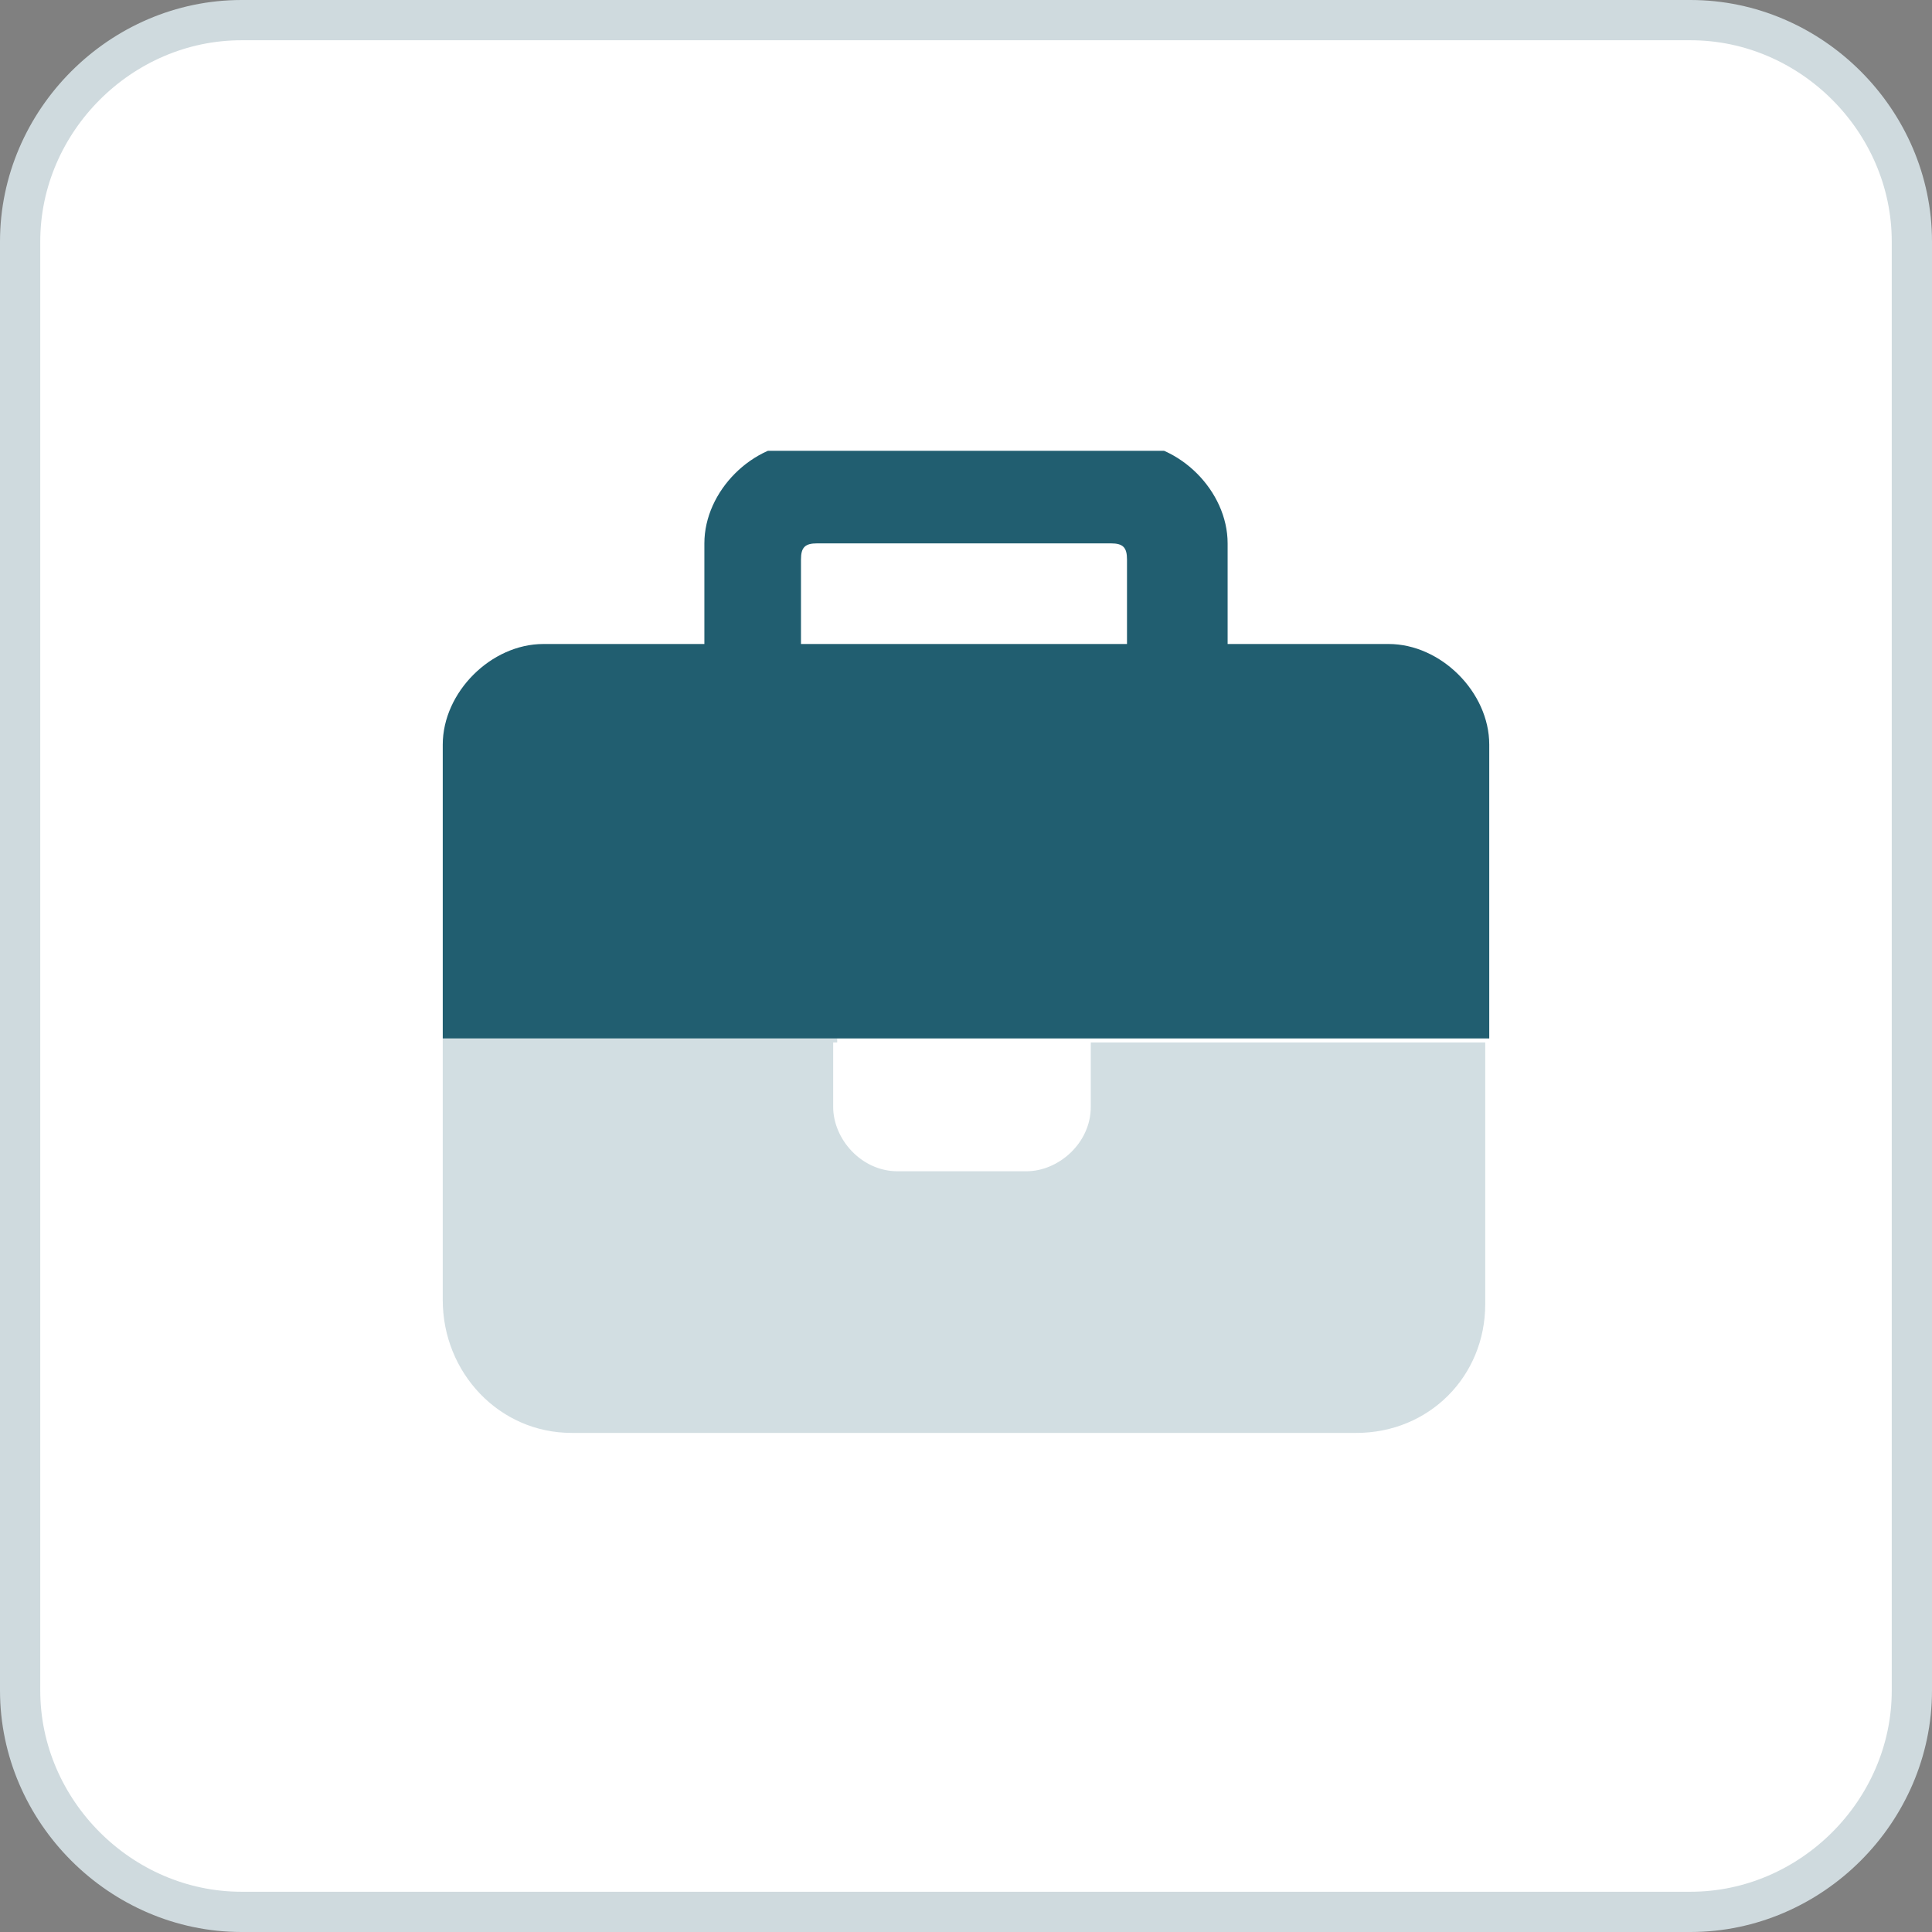
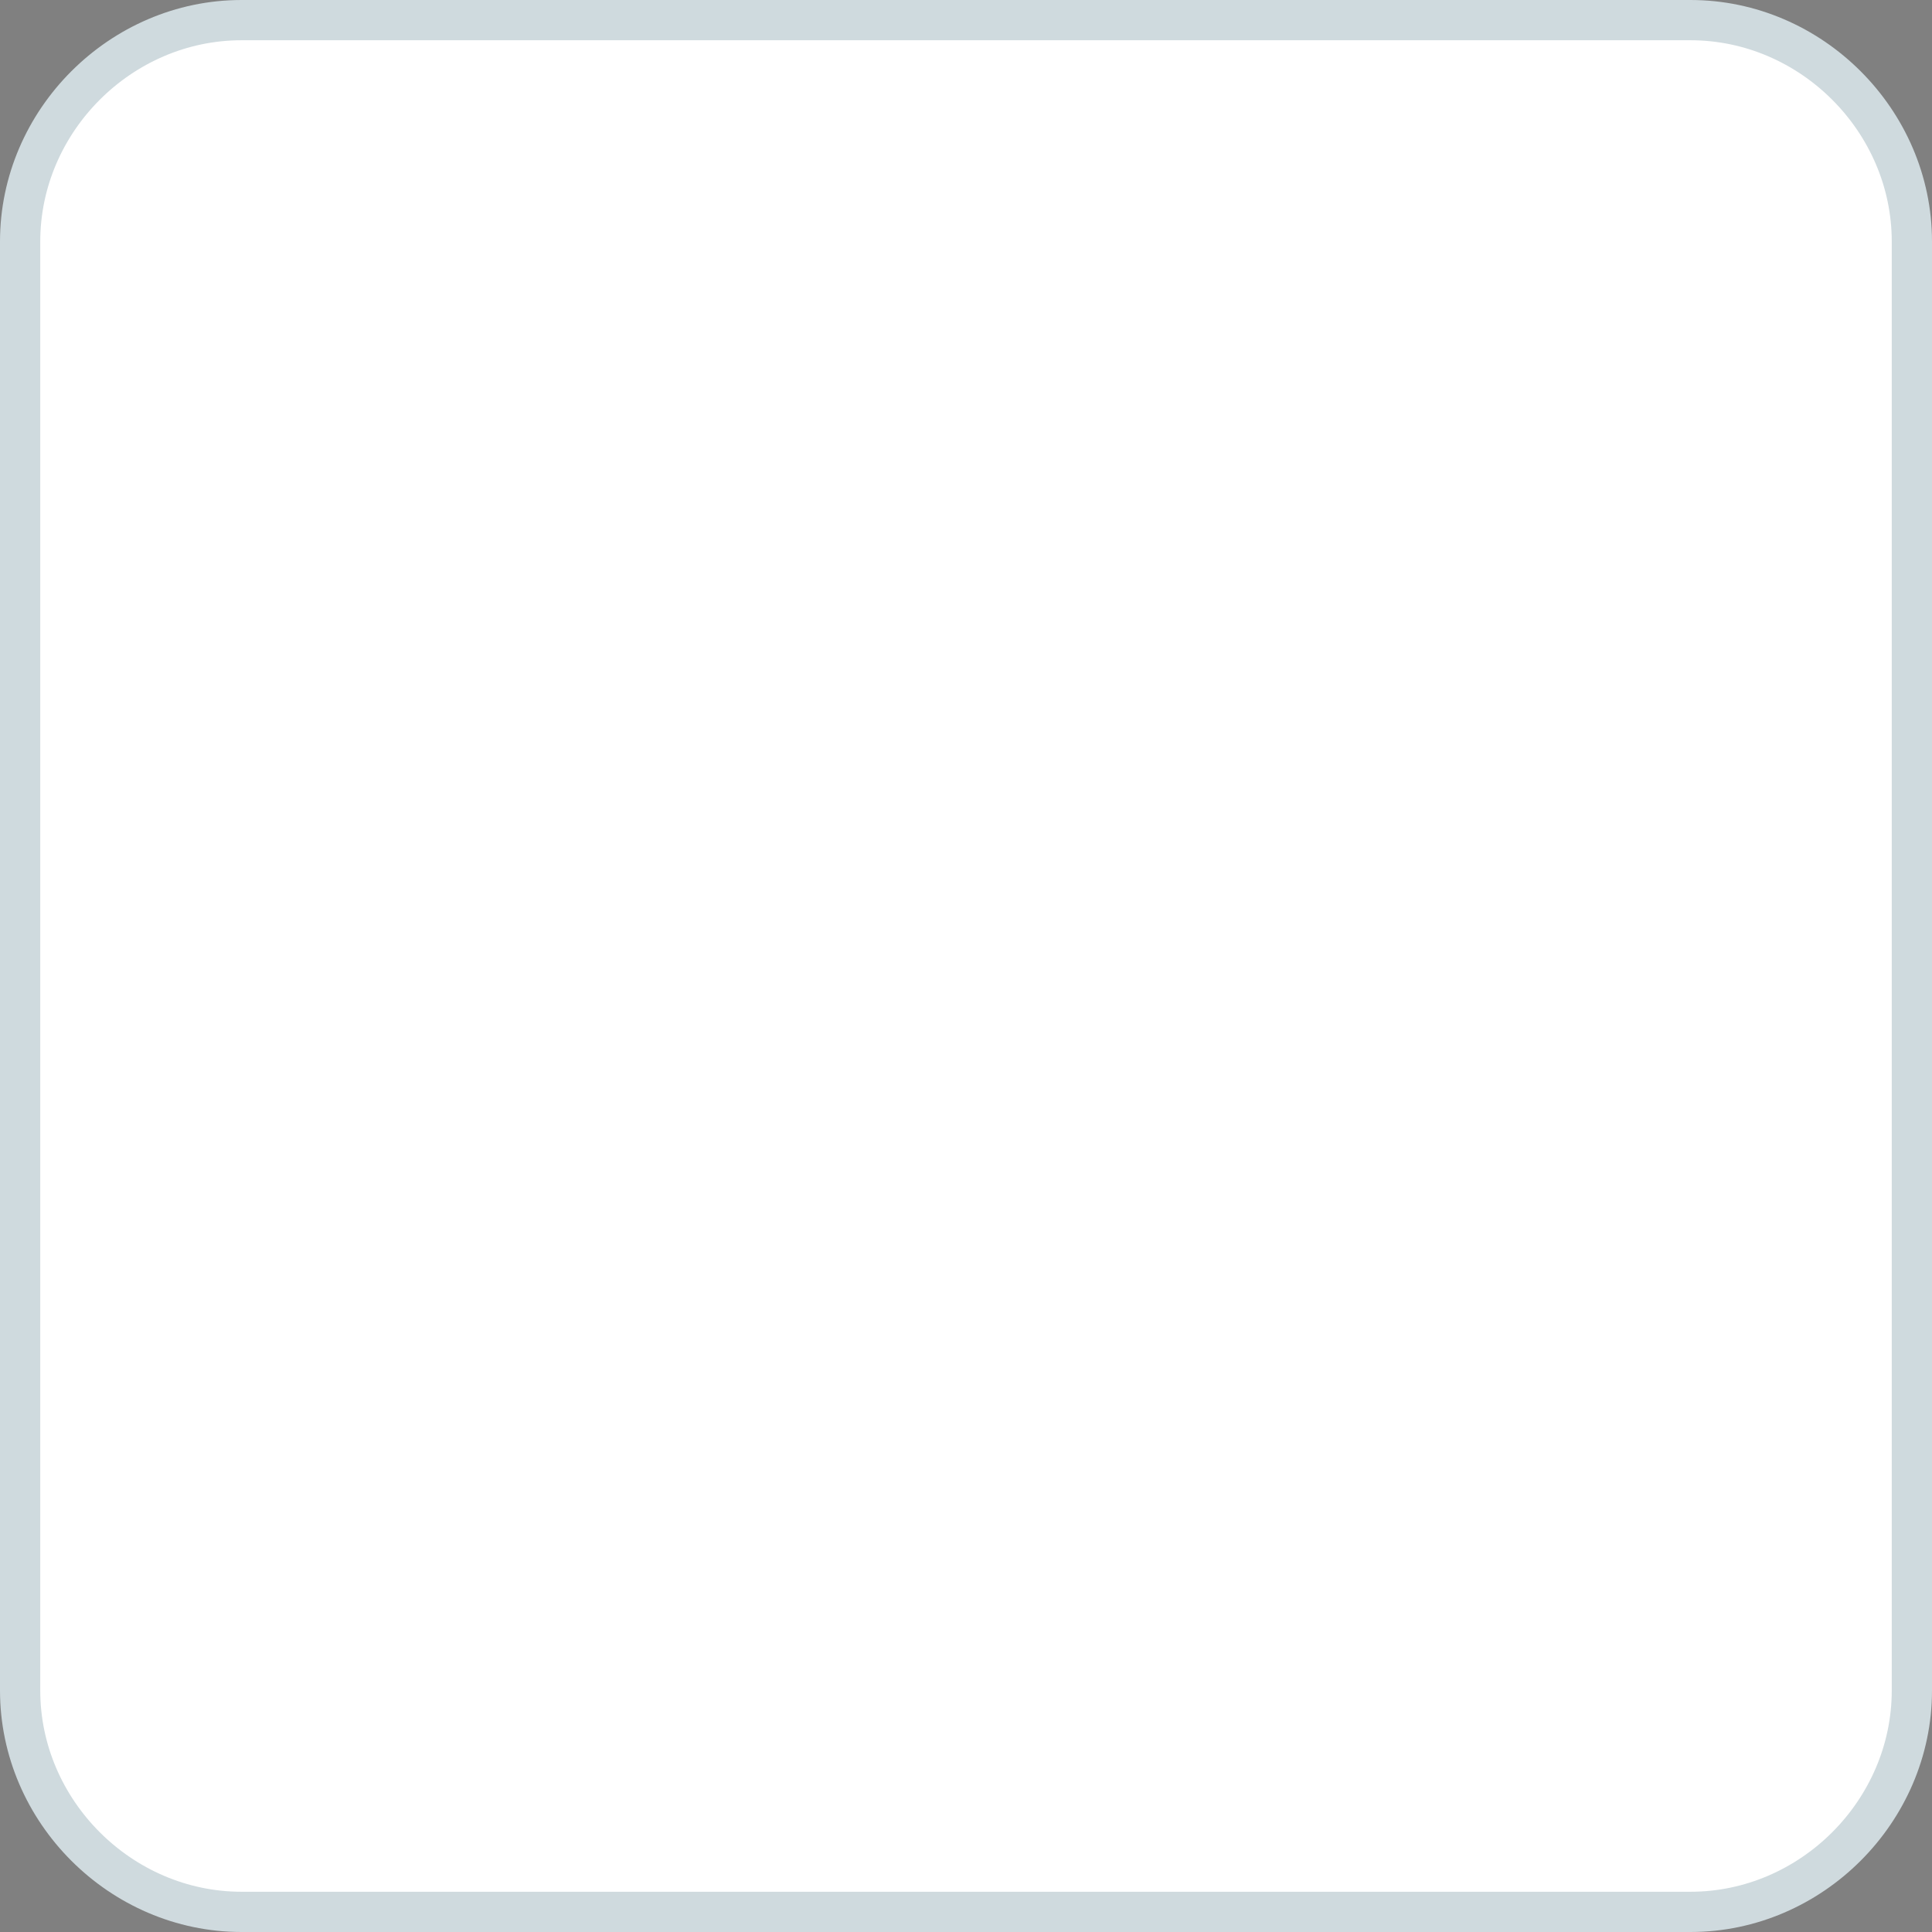
<svg xmlns="http://www.w3.org/2000/svg" xmlns:xlink="http://www.w3.org/1999/xlink" version="1.1" id="Layer_1" x="0px" y="0px" width="48px" height="48px" viewBox="0 0 48 48" style="enable-background:new 0 0 48 48;" xml:space="preserve">
  <rect x="0" y="0" width="48" height="48" fill="#808080" stroke="none" />
  <style type="text/css">
	.st0{fill:#FFFFFF;stroke:#CFDADE;}
	.st1{clip-path:url(#SVGID_2_);}
	.st2{opacity:0.2;fill:#215E70;enable-background:new    ;}
	.st3{fill:#215E70;}
</style>
  <g>
    <path class="st0" d="M6,0.5h36c3,0,5.5,2.5,5.5,5.5v36c0,3-2.5,5.5-5.5,5.5H6c-3,0-5.5-2.5-5.5-5.5V6C0.5,3,3,0.5,6,0.5z" />
  </g>
  <g>
    <g>
      <defs>
-         <rect id="SVGID_1_" x="11" y="11.2" width="26" height="26" />
-       </defs>
+         </defs>
      <clipPath id="SVGID_2_">
        <use xlink:href="#SVGID_1_" style="overflow:visible;" />
      </clipPath>
      <g class="st1">
-         <path class="st2" d="M20.8,25.8H11v6.5c0,1.8,1.4,3.3,3.2,3.3h19.5c1.8,0,3.2-1.4,3.2-3.2v-6.5h-9.8v1.6c0,0.9-0.8,1.6-1.6,1.6     h-3.2c-0.9,0-1.6-0.8-1.6-1.6v-1.6H20.8z" />
-         <path class="st3" d="M30.5,16h4c1.3,0,2.5,1.2,2.5,2.5v7.3H11v-7.3c0-1.3,1.2-2.5,2.5-2.5h4v-2.1v-0.4c0-1.3,1.2-2.5,2.5-2.5h0.4     h7.3H28c1.3,0,2.5,1.2,2.5,2.5v0.4C30.5,13.9,30.5,16,30.5,16z M28,16v-2.1c0-0.3-0.1-0.4-0.4-0.4h-7.3c-0.3,0-0.4,0.1-0.4,0.4     V16H28z" />
-       </g>
+         </g>
    </g>
  </g>
</svg>